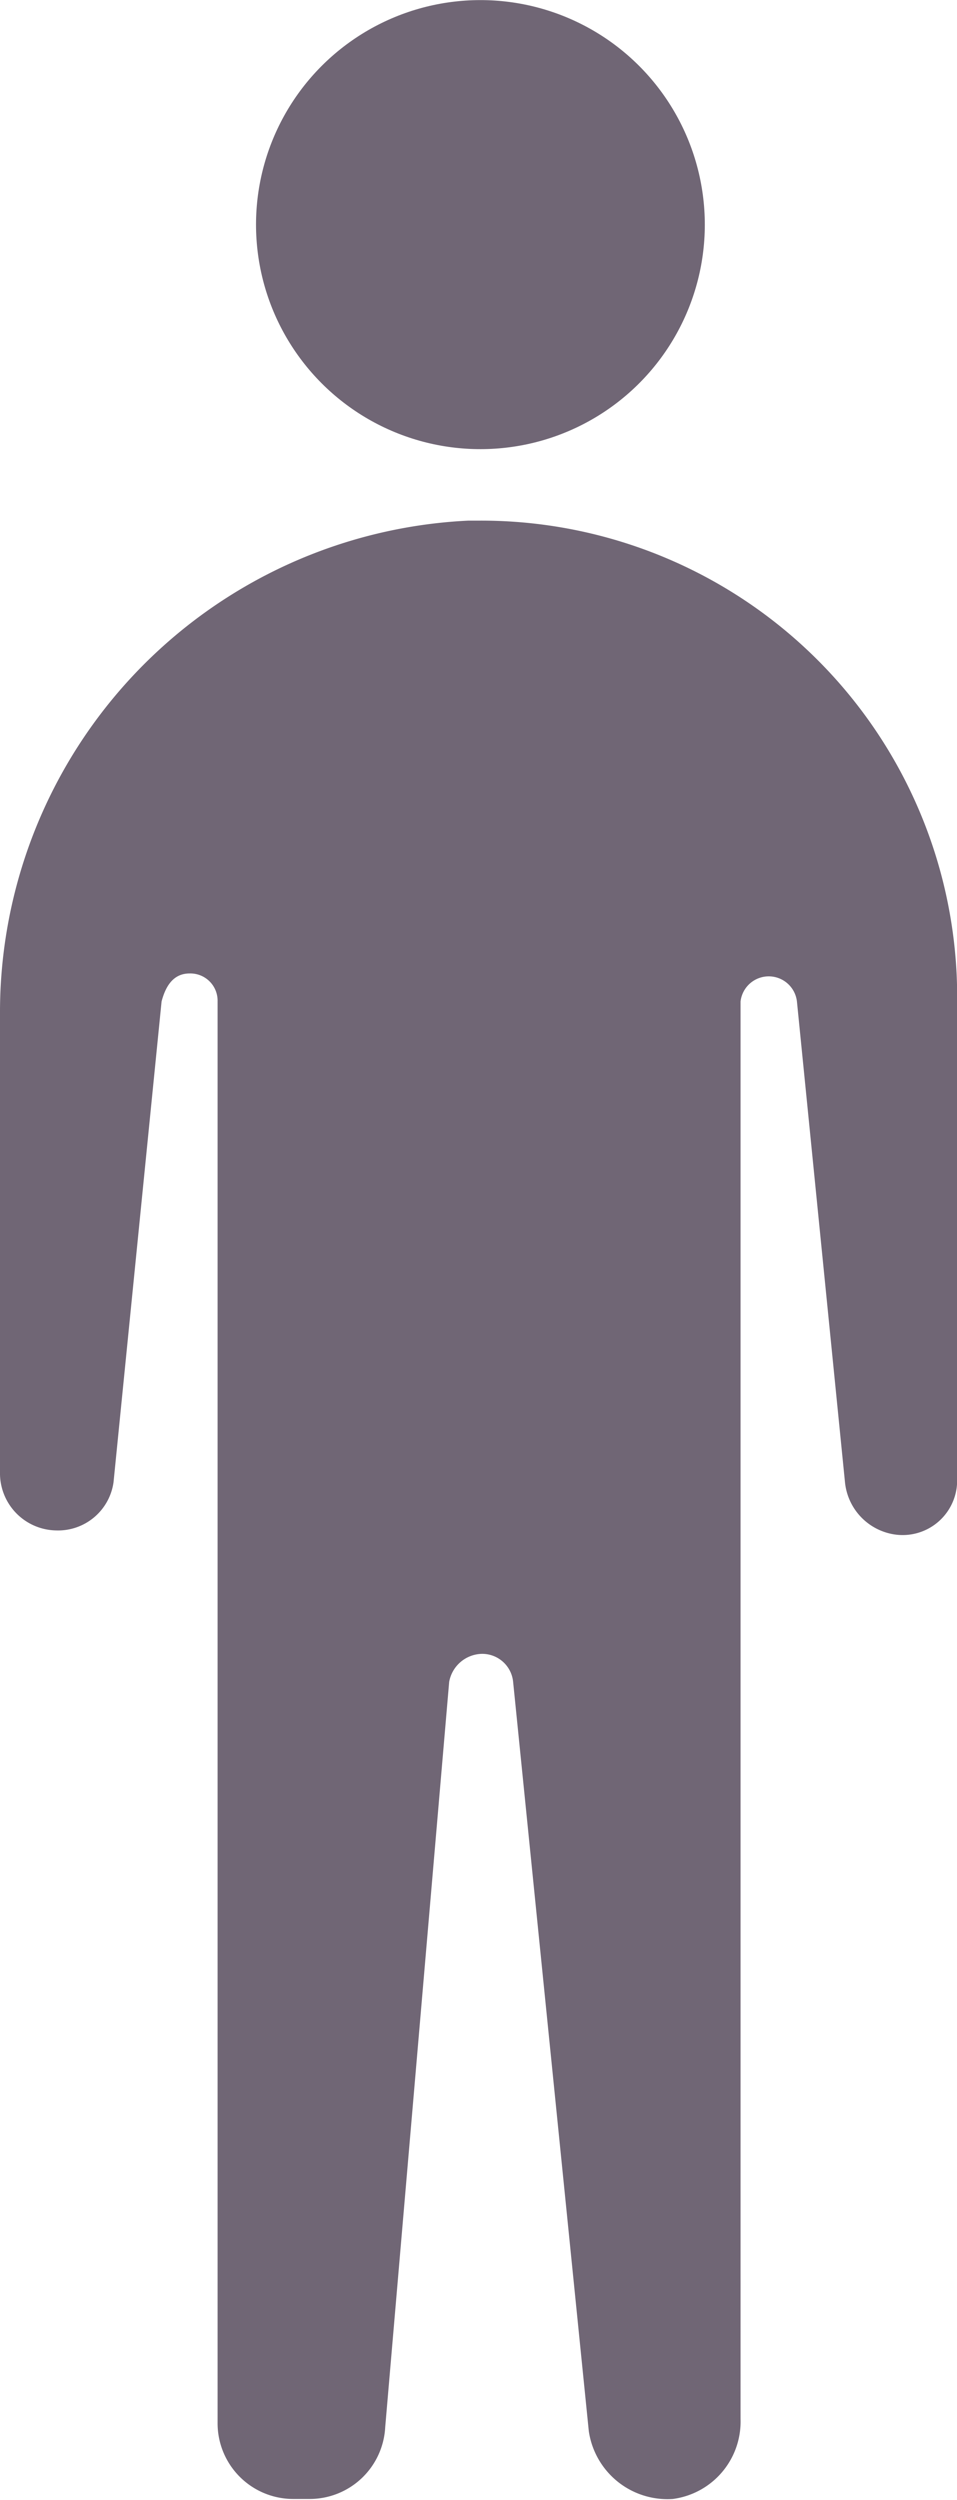
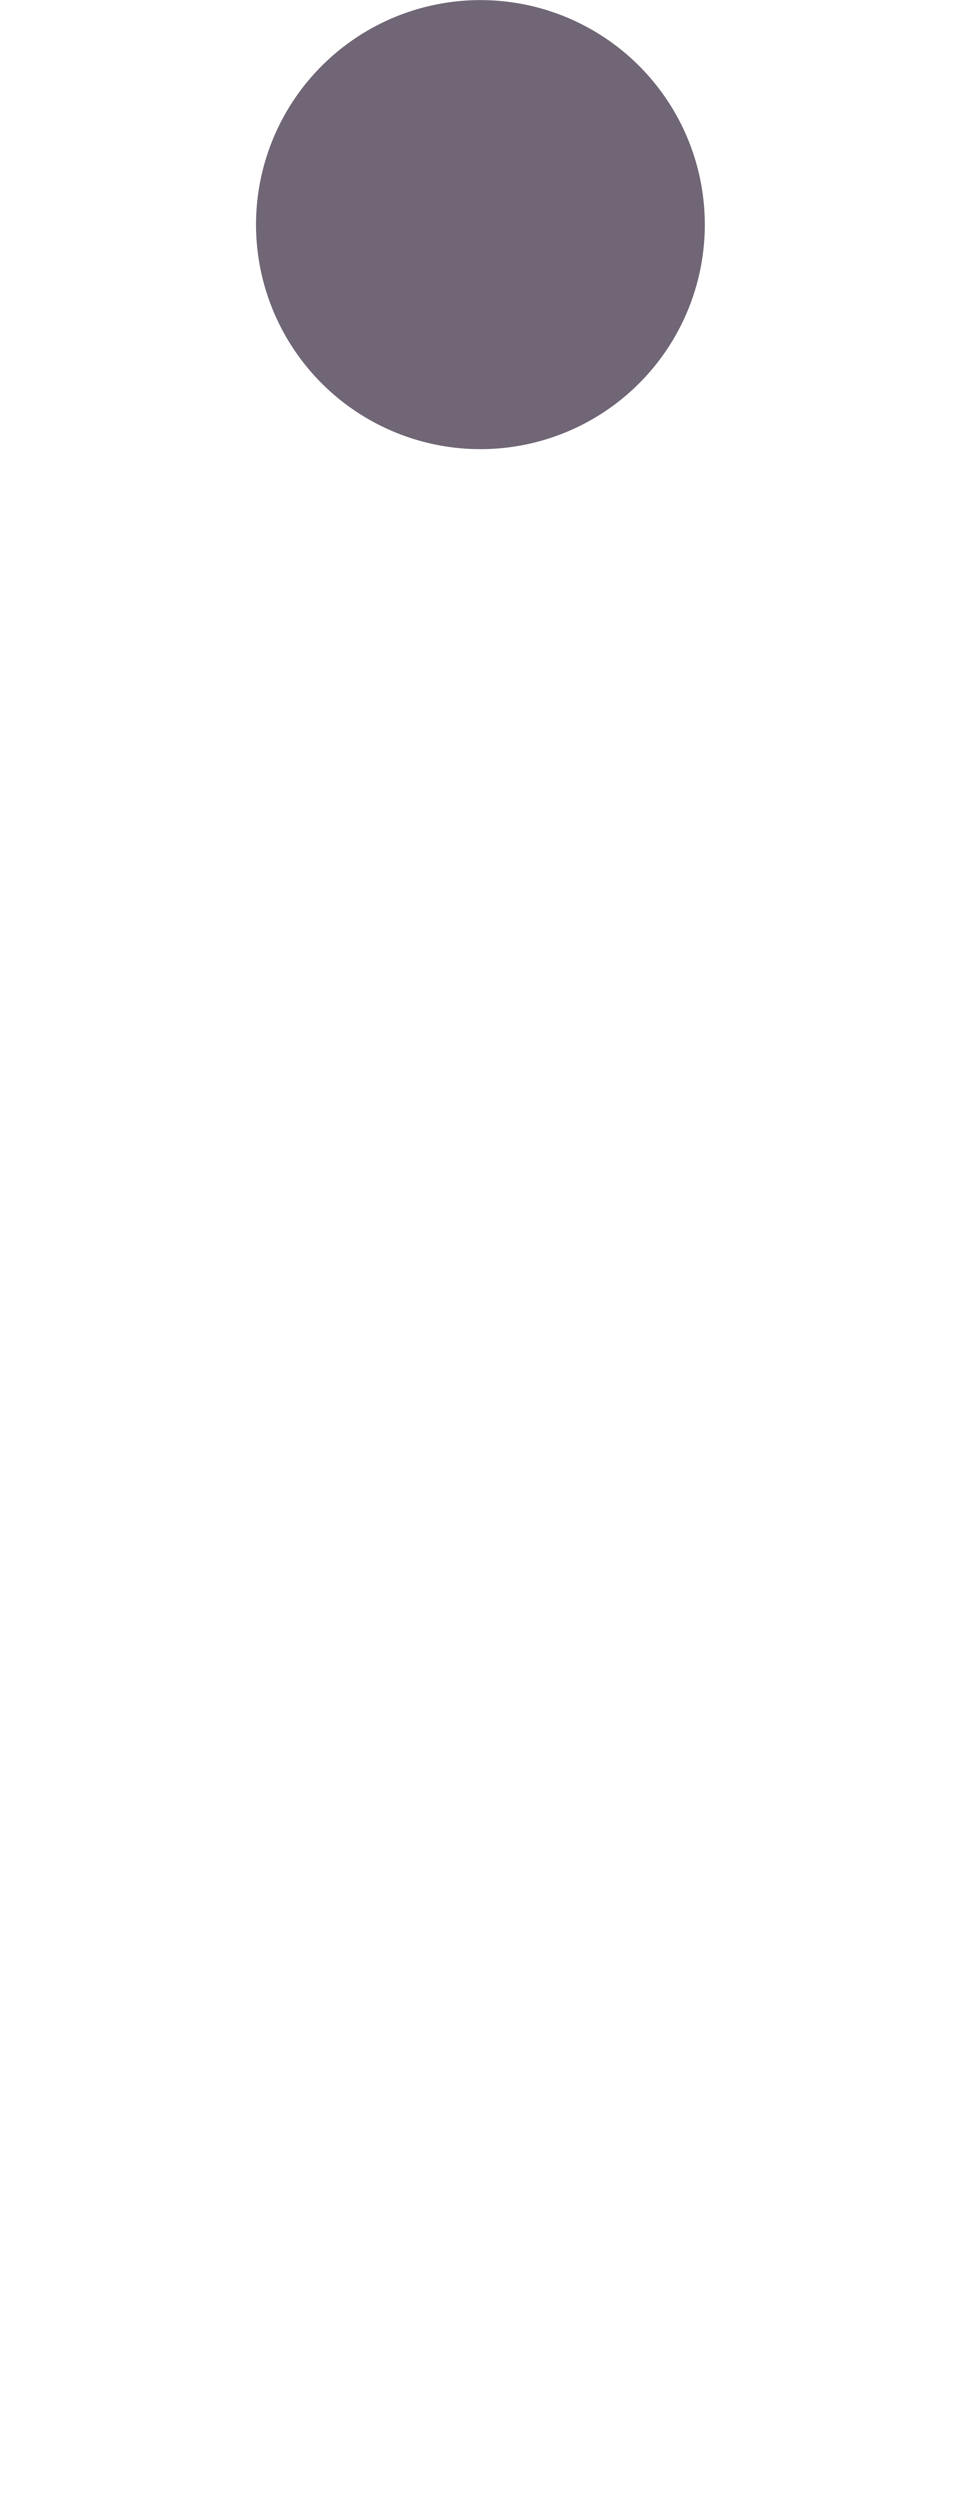
<svg xmlns="http://www.w3.org/2000/svg" viewBox="0 0 25.29 66.03">
  <defs>
    <style>.cls-1{fill:#706675;}</style>
  </defs>
  <g id="Laag_2" data-name="Laag 2">
    <g id="Laag_1-2" data-name="Laag 1">
      <circle class="cls-1" cx="12.7" cy="5.93" r="5.93" transform="translate(-0.45 1.07) rotate(-4.73)" />
-       <path class="cls-1" d="M12.7,13.75h-.32A13,13,0,0,0,0,26.77V38.94a1.51,1.51,0,0,0,1.48,1.48A1.48,1.48,0,0,0,3,39.15l1.27-12.7c.11-.42.32-.74.74-.74a.72.72,0,0,1,.74.74V64a2,2,0,0,0,2,2h.43a2,2,0,0,0,2-1.9l1.69-19.68a.9.9,0,0,1,.85-.74.82.82,0,0,1,.84.74l2,19.79A2.1,2.1,0,0,0,17.78,66a2.06,2.06,0,0,0,1.79-2.11V26.45a.75.75,0,0,1,1.49,0l1.27,12.7a1.55,1.55,0,0,0,1.27,1.37A1.44,1.44,0,0,0,25.29,39V26.66A12.58,12.58,0,0,0,12.7,13.75Z" />
    </g>
  </g>
</svg>